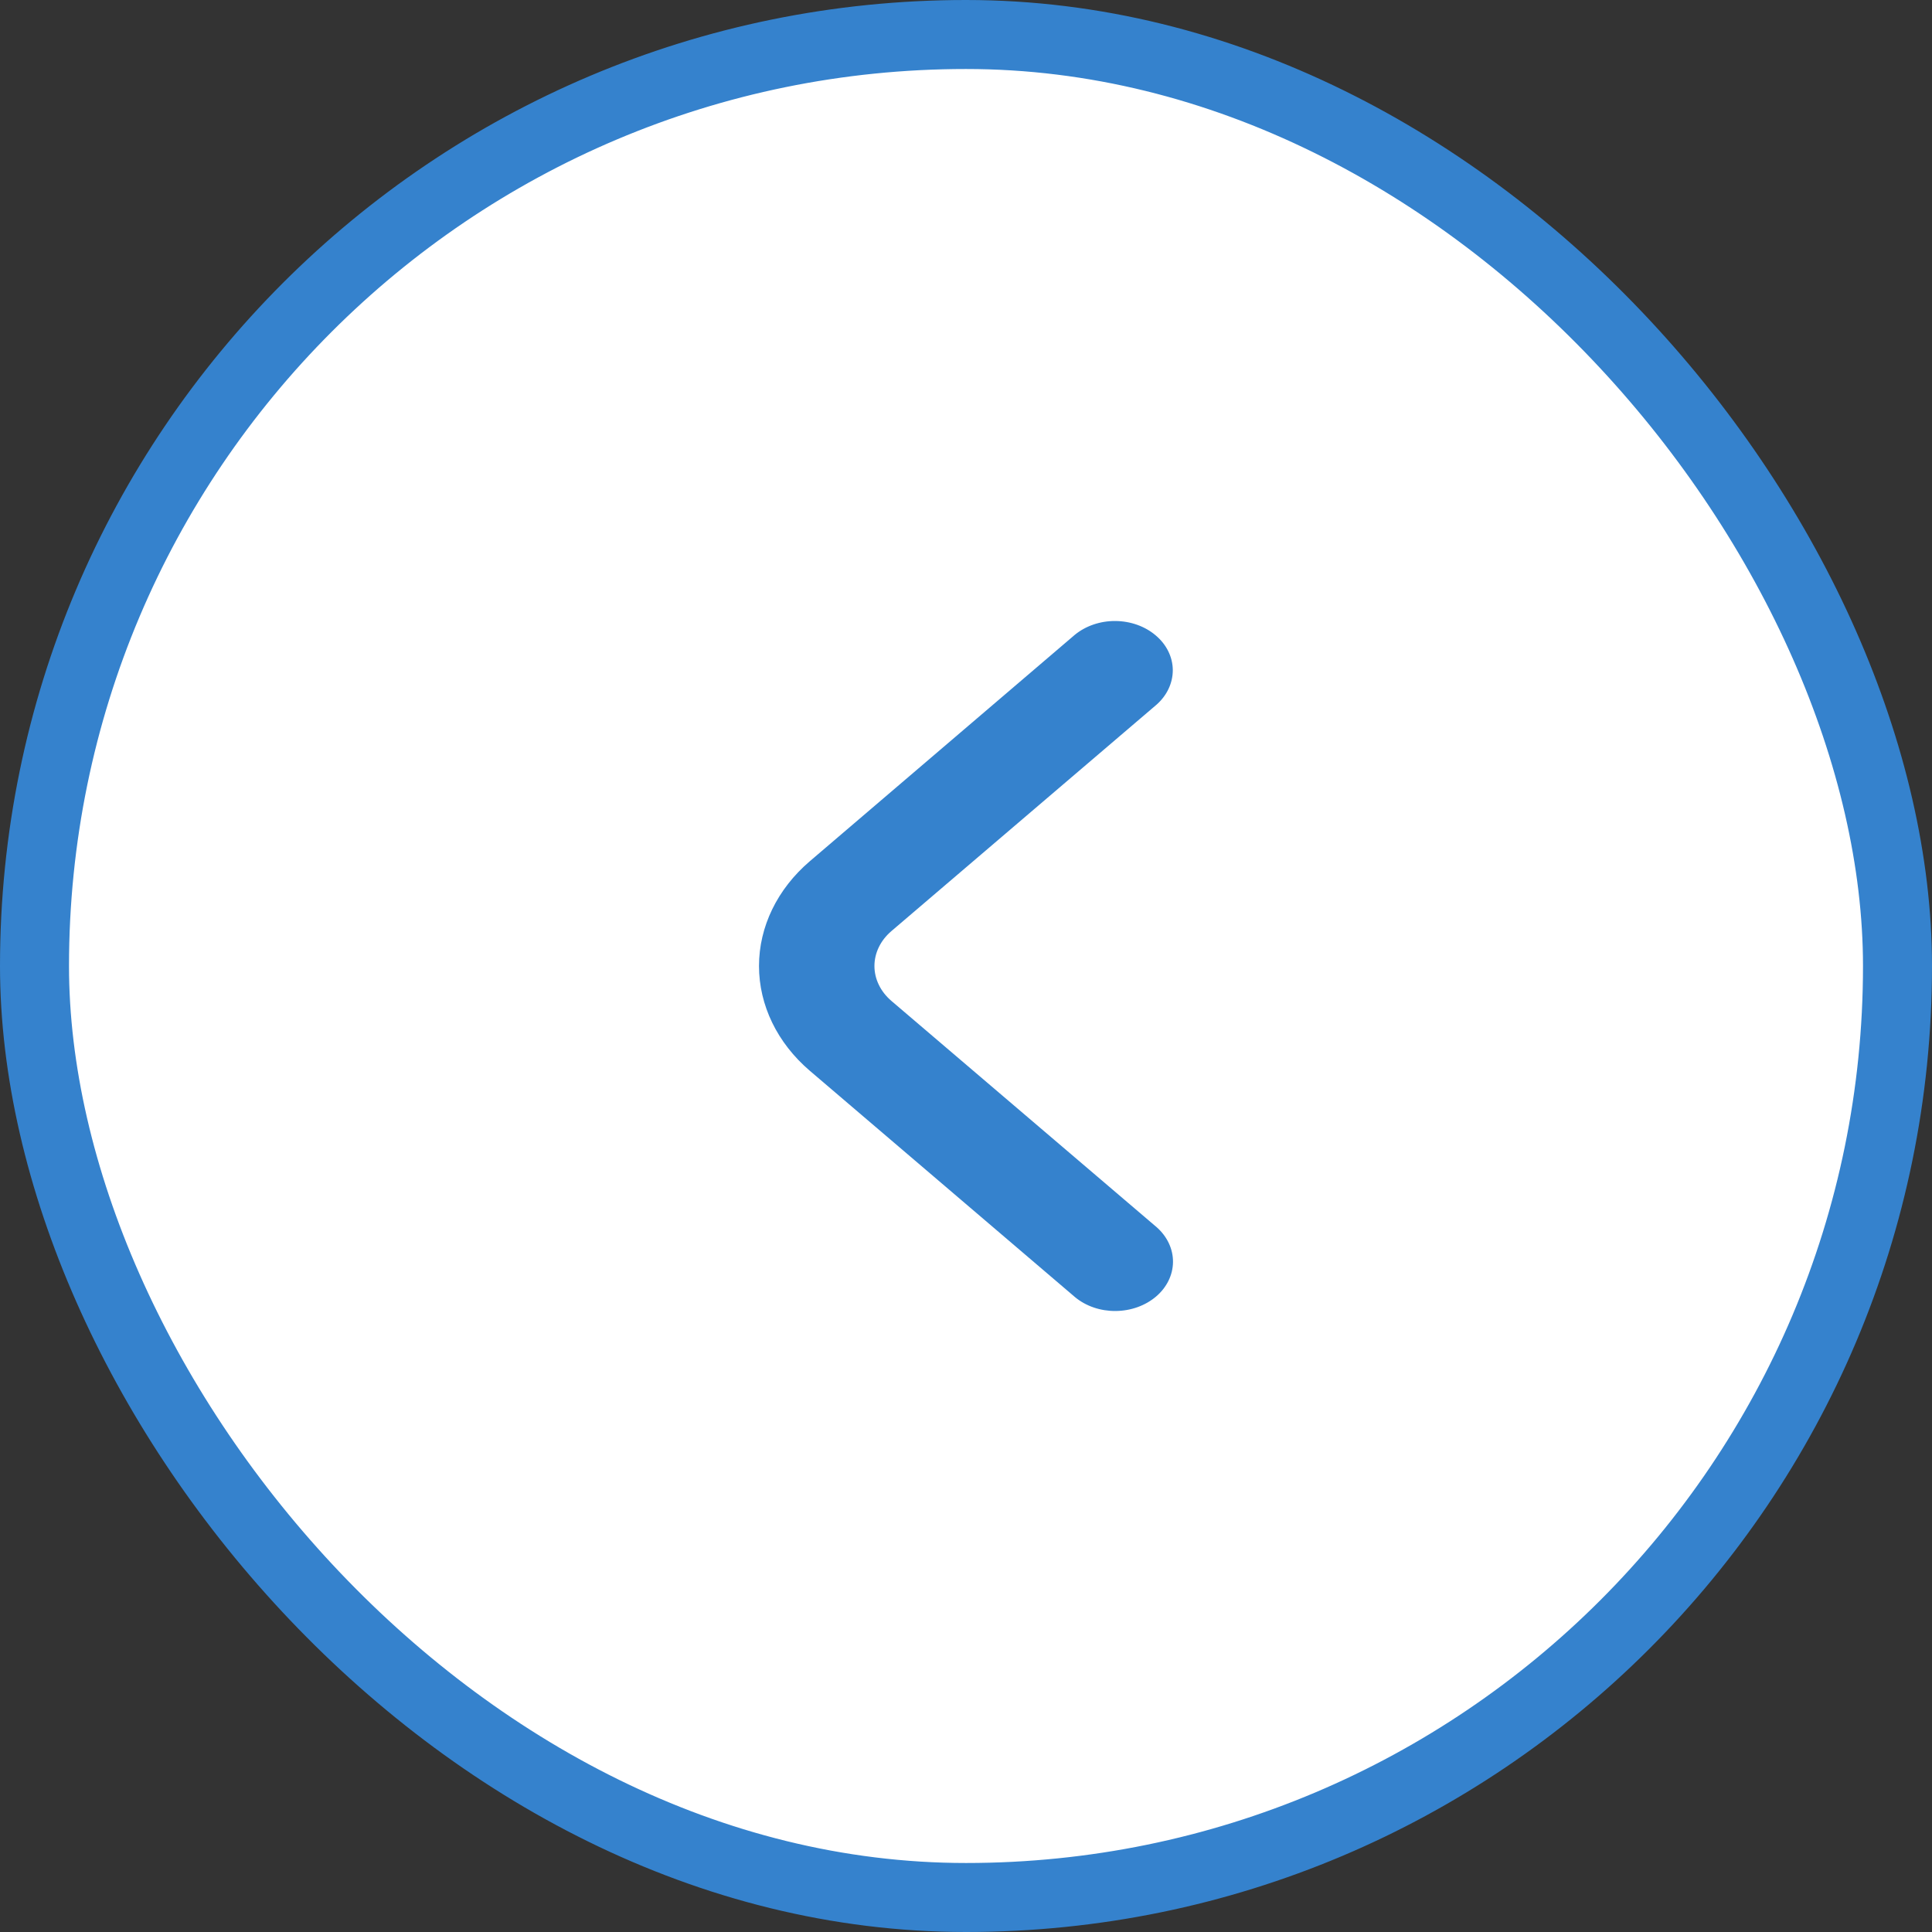
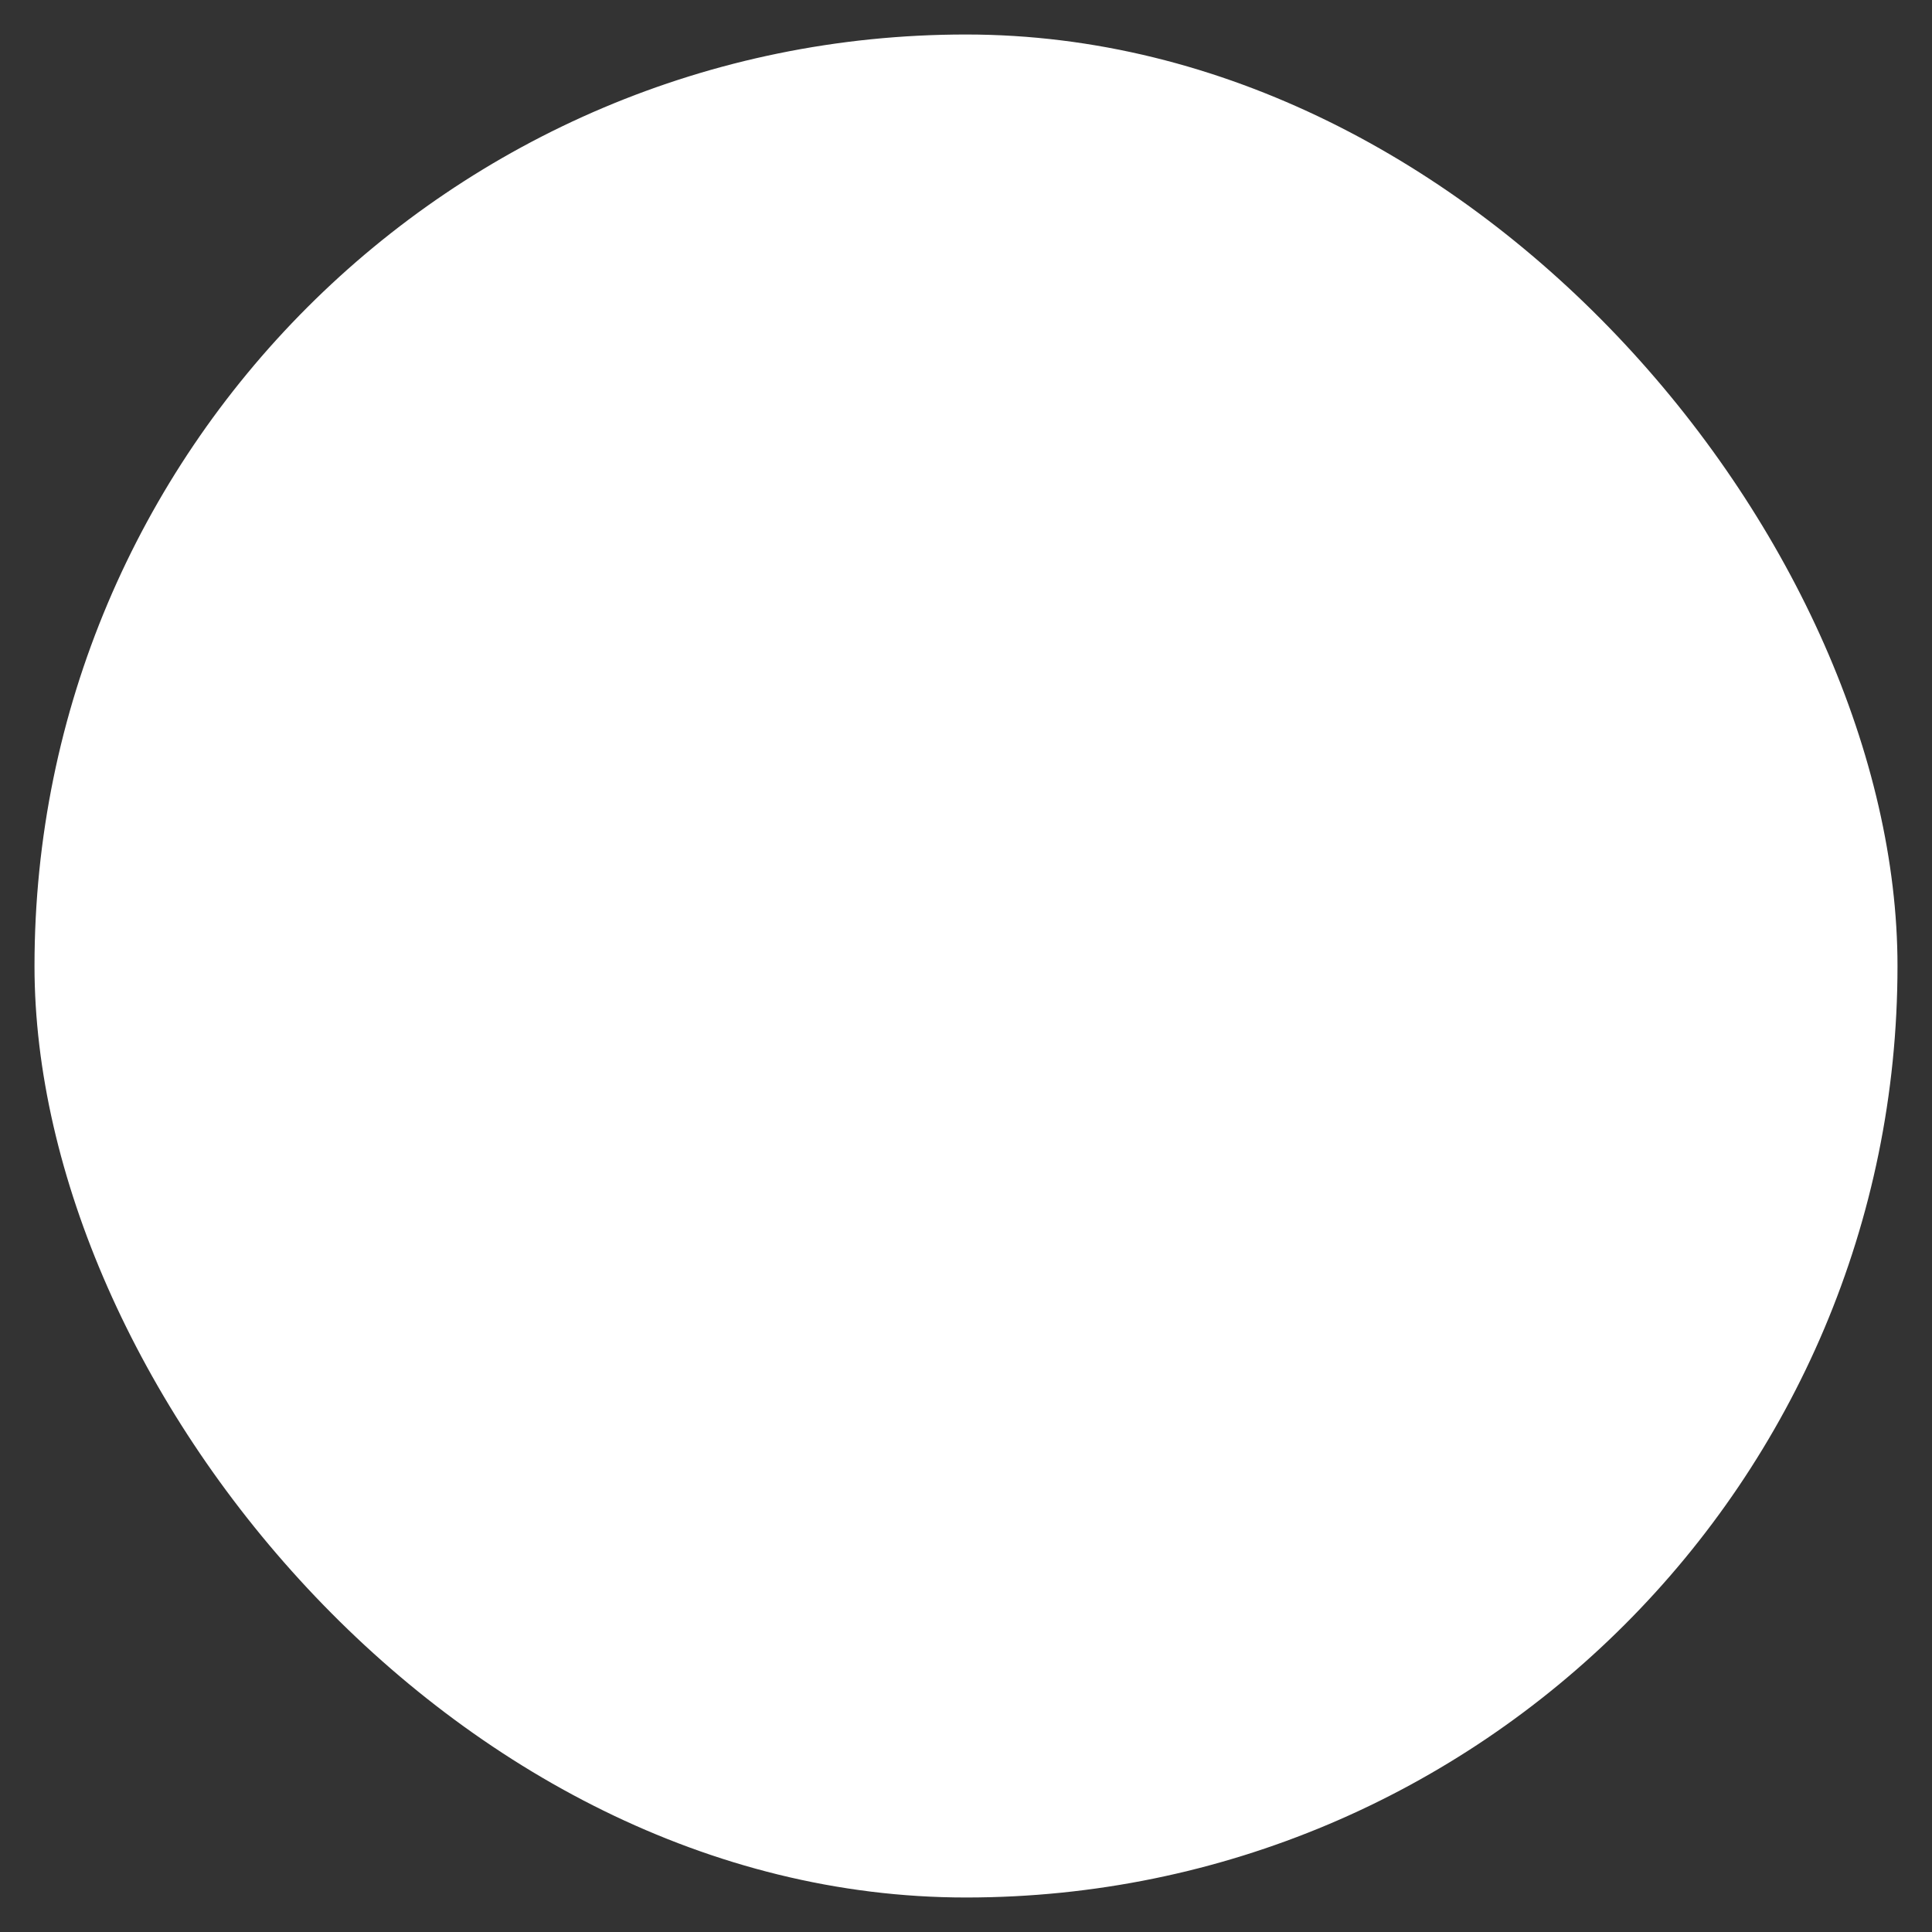
<svg xmlns="http://www.w3.org/2000/svg" width="28" height="28" viewBox="0 0 28 28" fill="none">
  <rect x="0" y="0" width="28" height="28" fill="#333333" stroke="none" />
  <rect x="0.5" y="0.5" width="27" height="27" rx="13.5" fill="white" />
-   <rect x="0.5" y="0.5" width="27" height="27" rx="13.5" stroke="#3582CD" />
-   <path d="M12.919 14.506C12.762 14.372 12.673 14.19 12.673 14C12.673 13.81 12.762 13.628 12.919 13.494L16.761 10.213C16.914 10.078 16.998 9.897 16.997 9.709C16.995 9.522 16.907 9.342 16.751 9.21C16.596 9.077 16.386 9.002 16.166 9C15.946 8.998 15.734 9.071 15.576 9.201L11.736 12.482C11.265 12.885 11 13.431 11 14C11 14.569 11.265 15.115 11.736 15.518L15.58 18.799C15.738 18.93 15.949 19.002 16.169 19C16.389 18.998 16.599 18.923 16.755 18.79C16.91 18.658 16.998 18.478 17 18.291C17.002 18.103 16.917 17.922 16.765 17.787L12.919 14.506Z" fill="#3582CD" />
</svg>